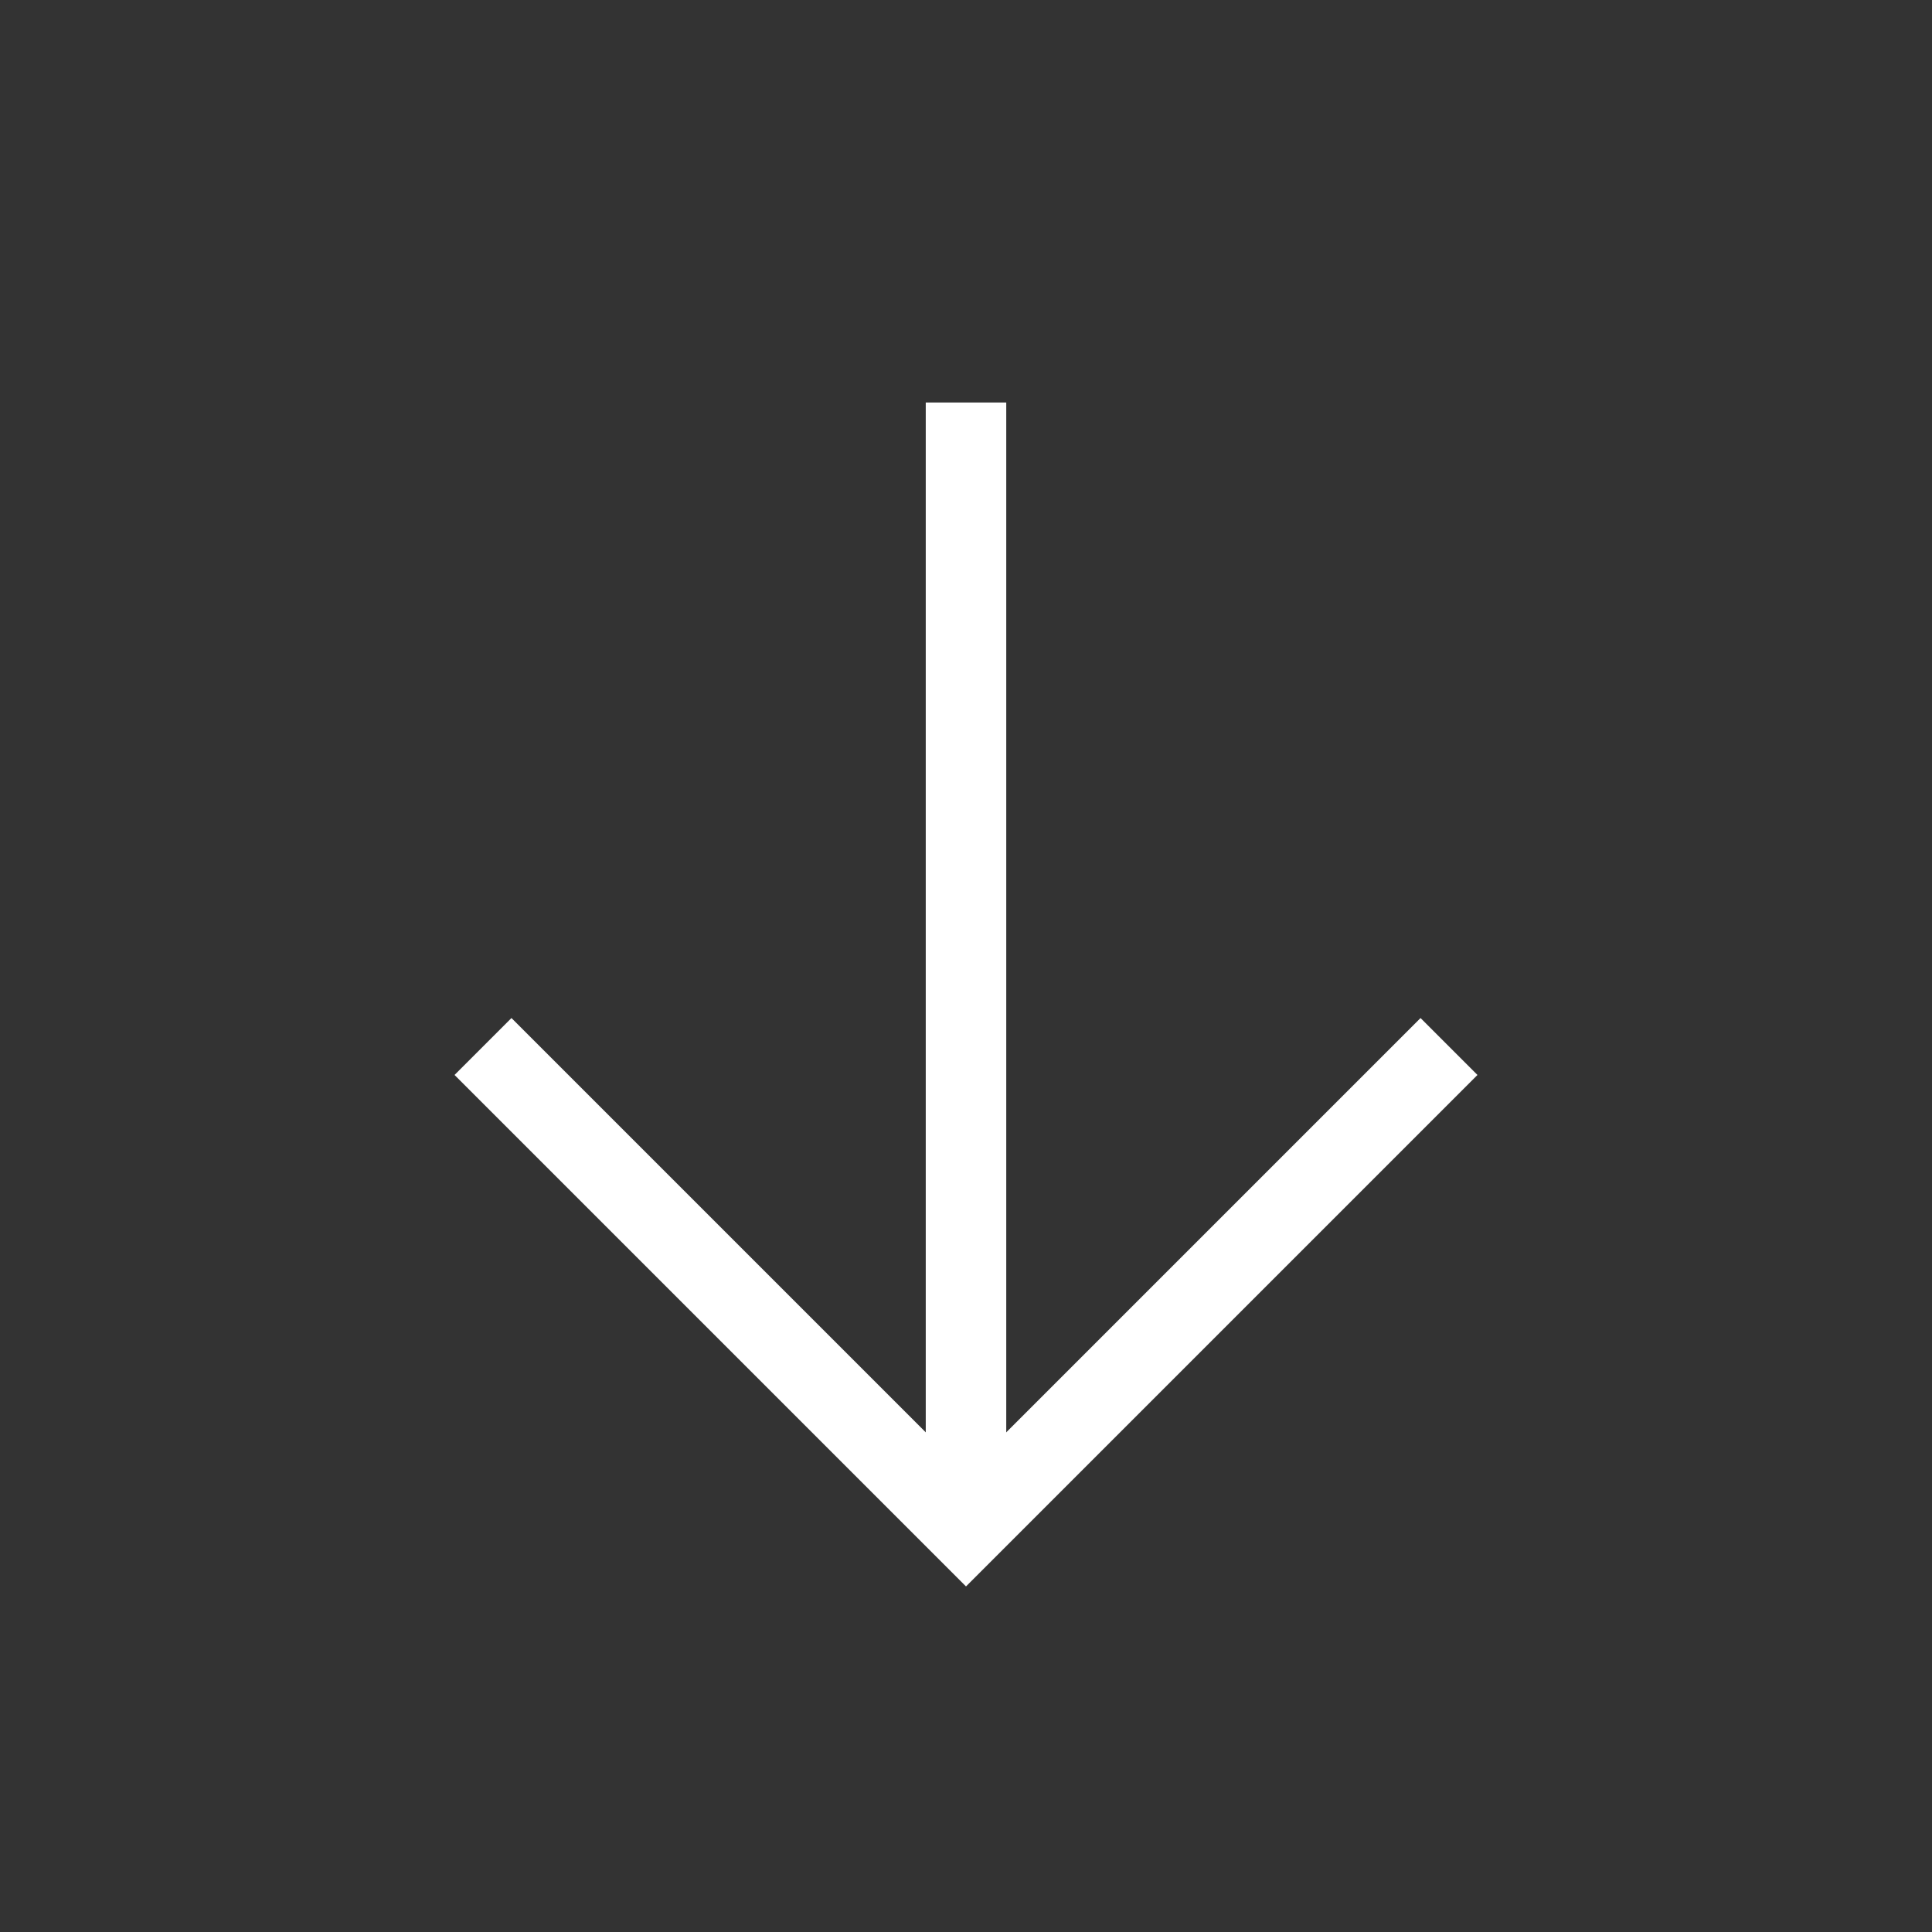
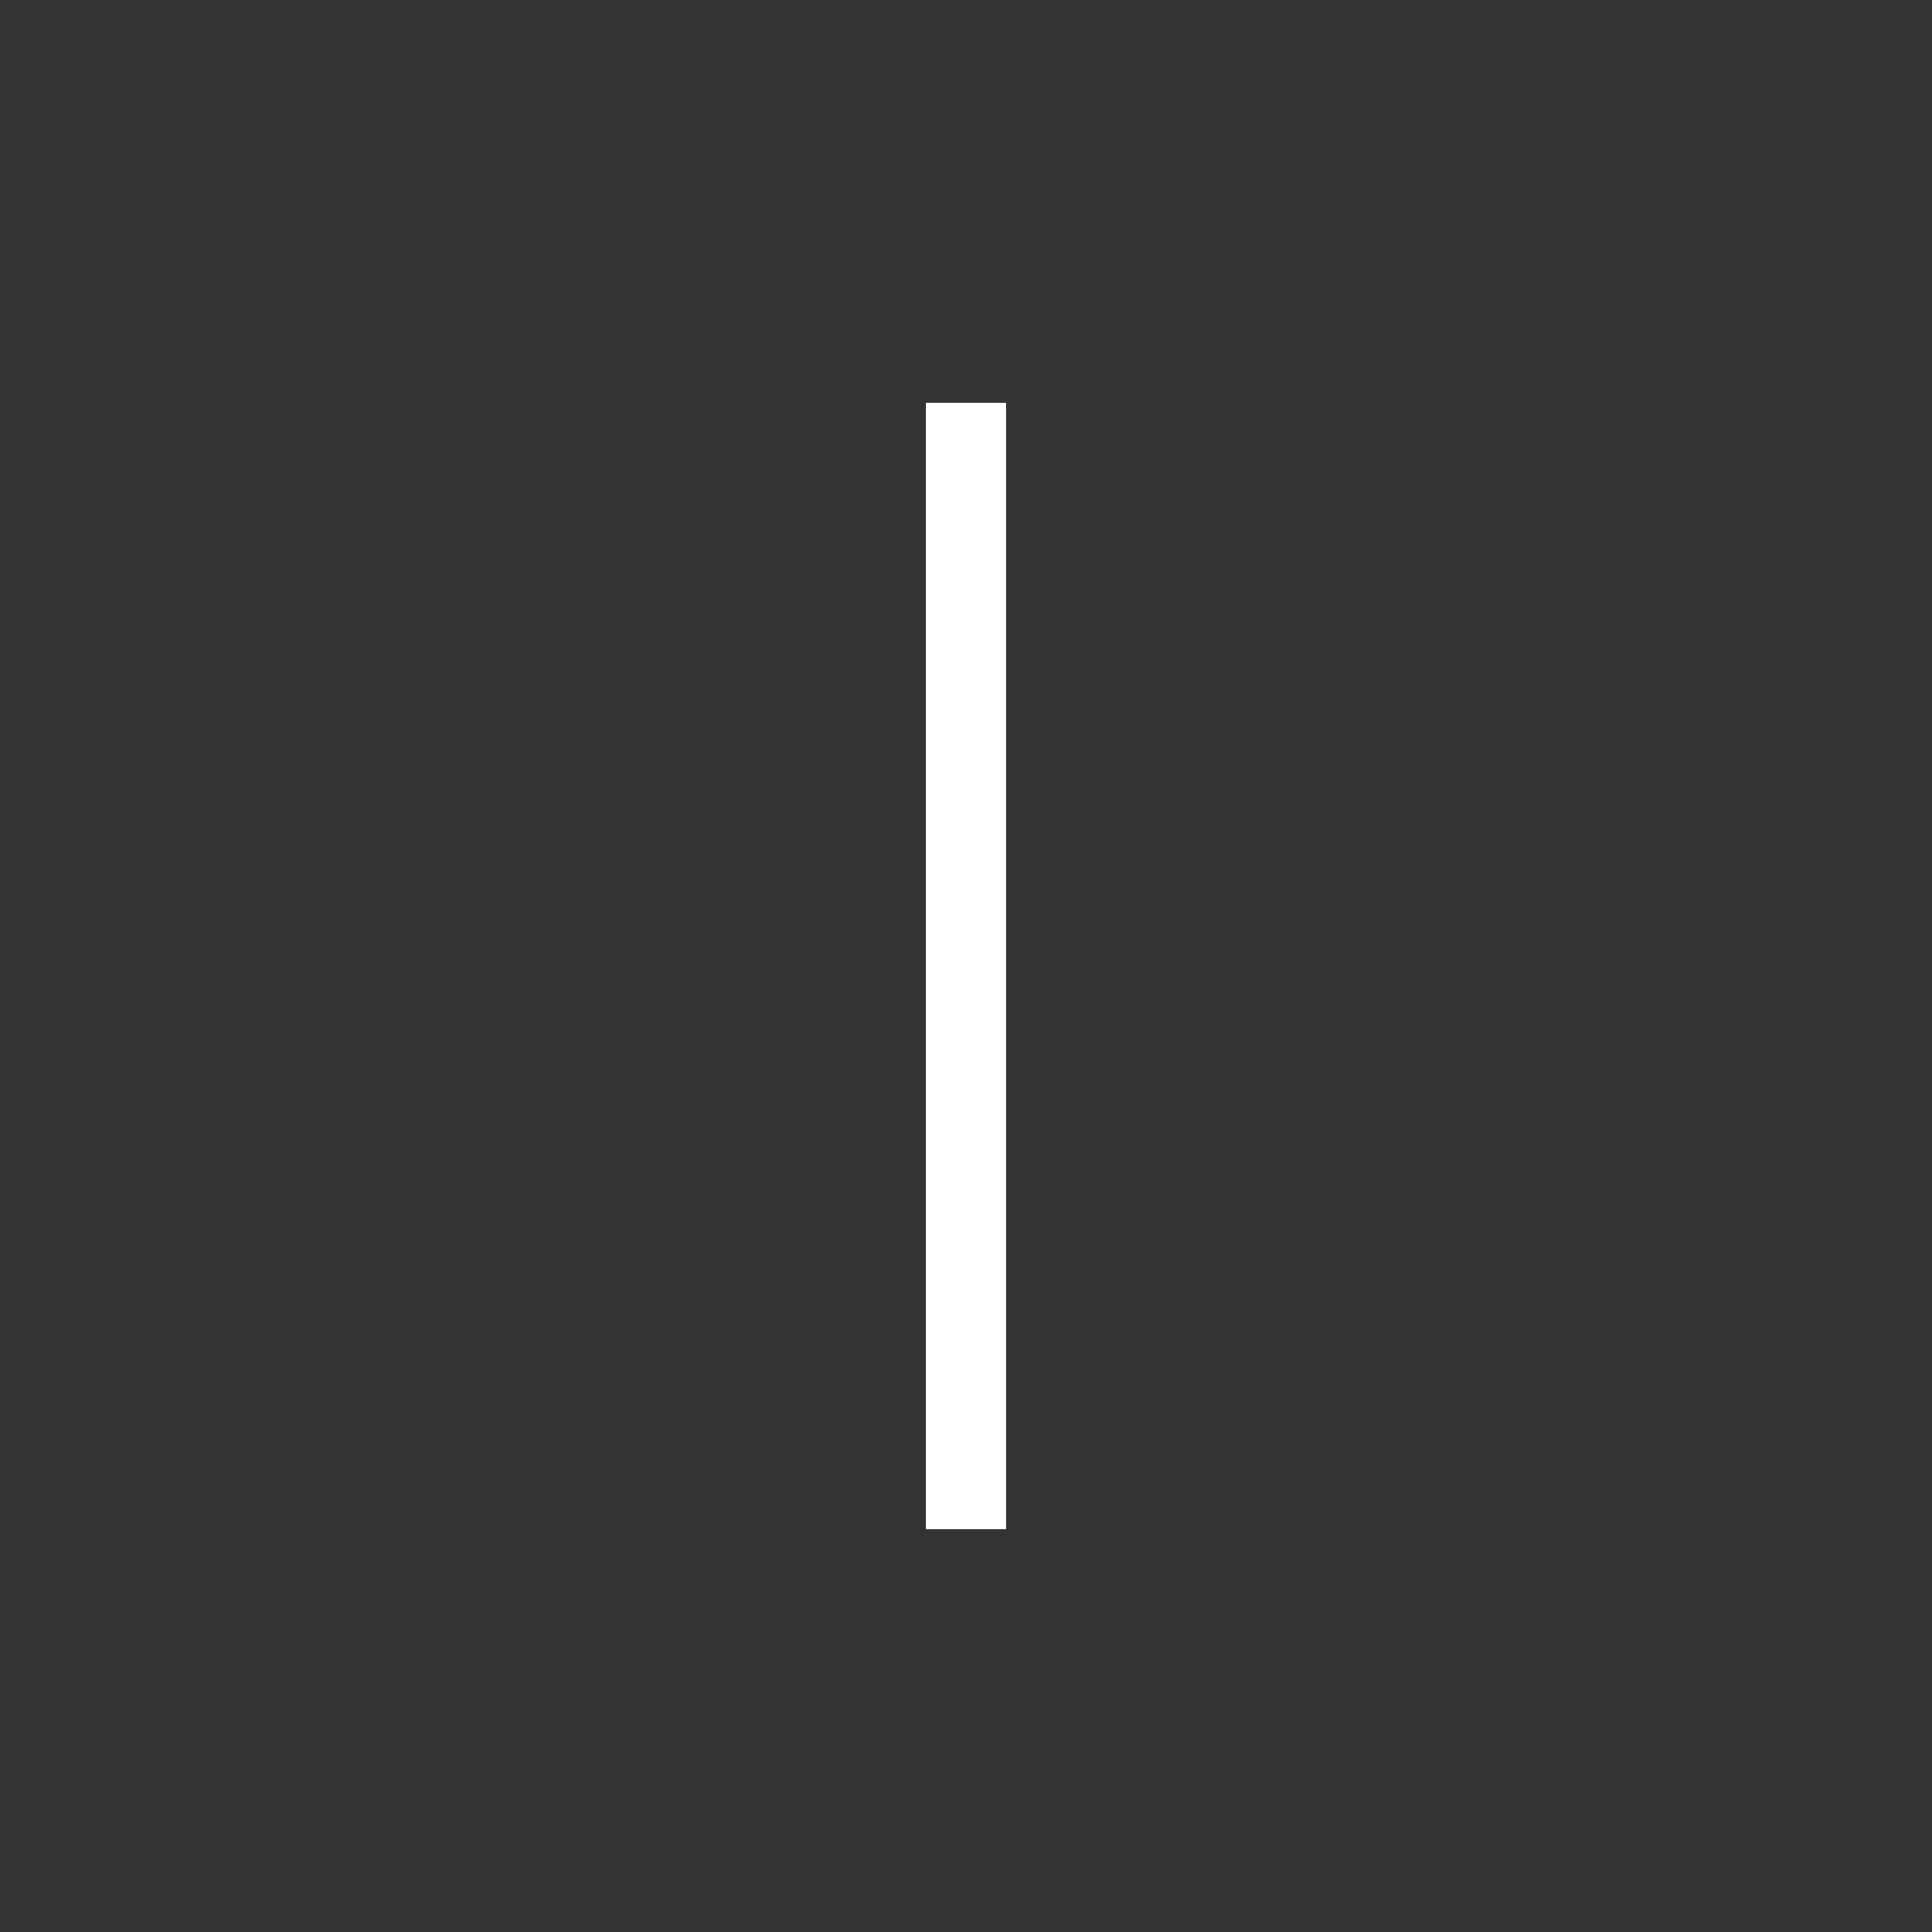
<svg xmlns="http://www.w3.org/2000/svg" width="48" height="48" viewBox="0 0 48 48" fill="none">
  <rect x="0" y="0" width="48" height="48" fill="#333333" stroke="none" />
-   <path d="M12 26L24 38L36 26" stroke="white" stroke-width="2" />
  <path d="M24 10V38" stroke="white" stroke-width="2" />
</svg>